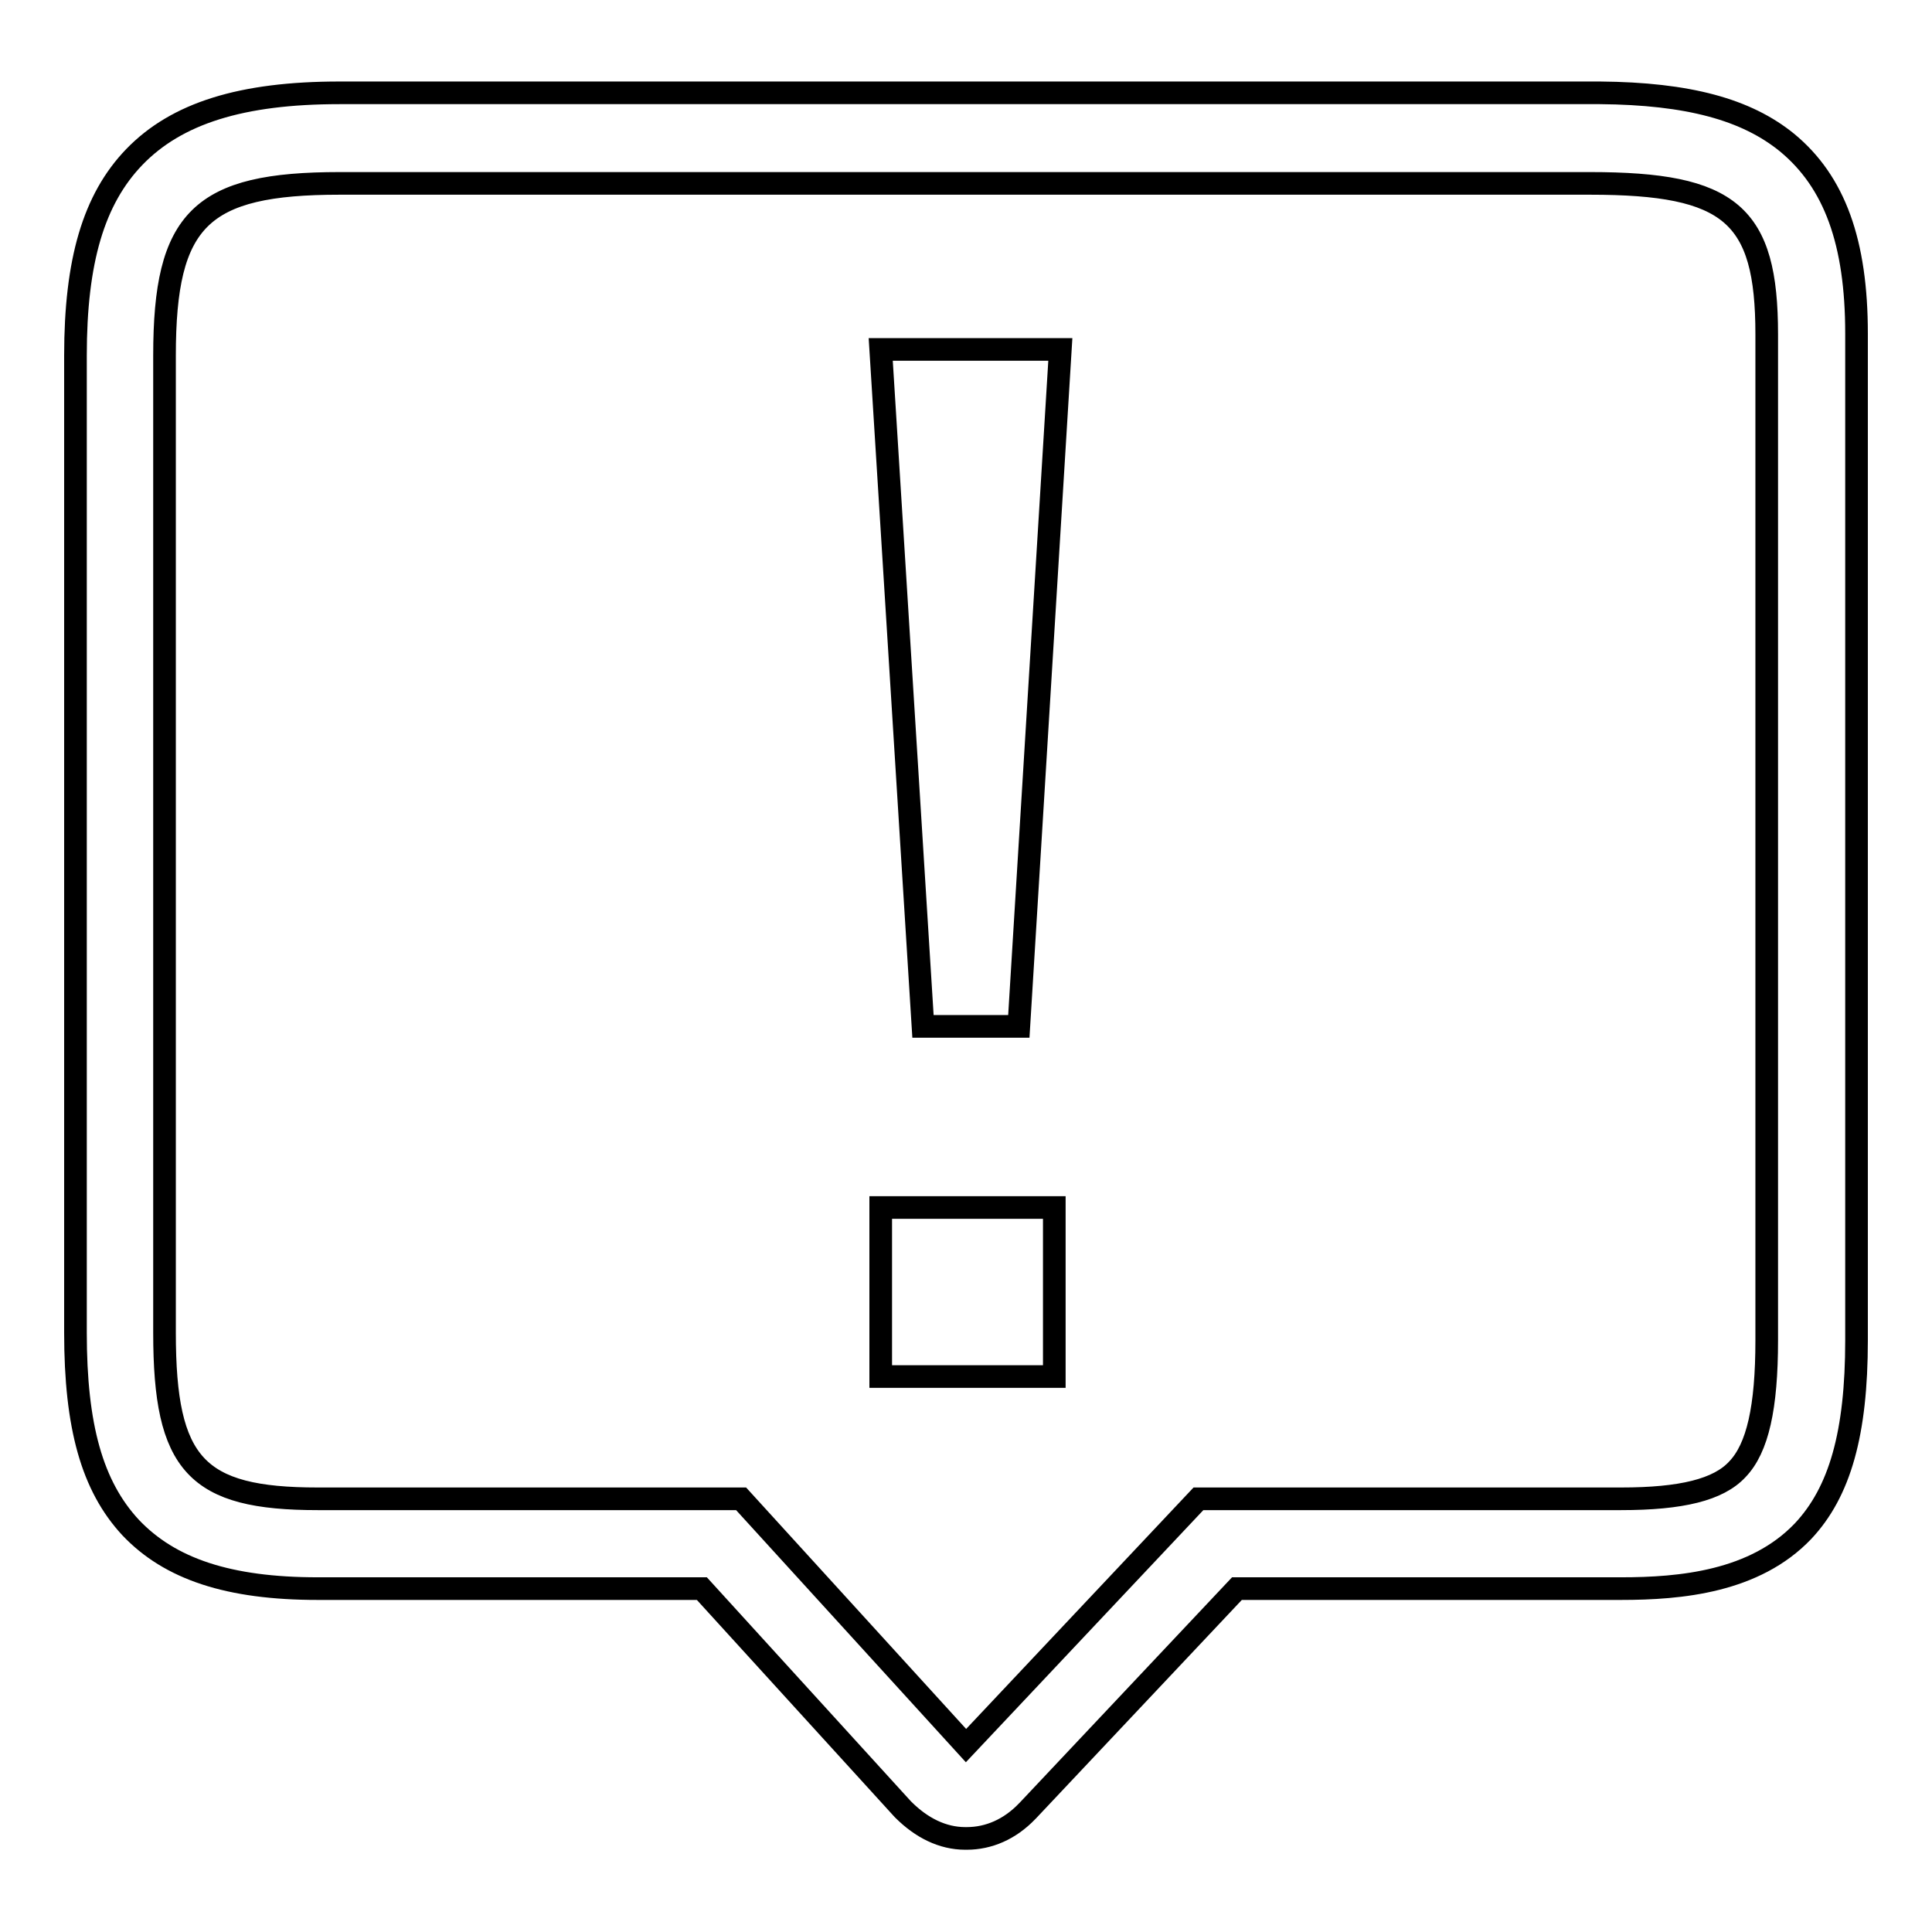
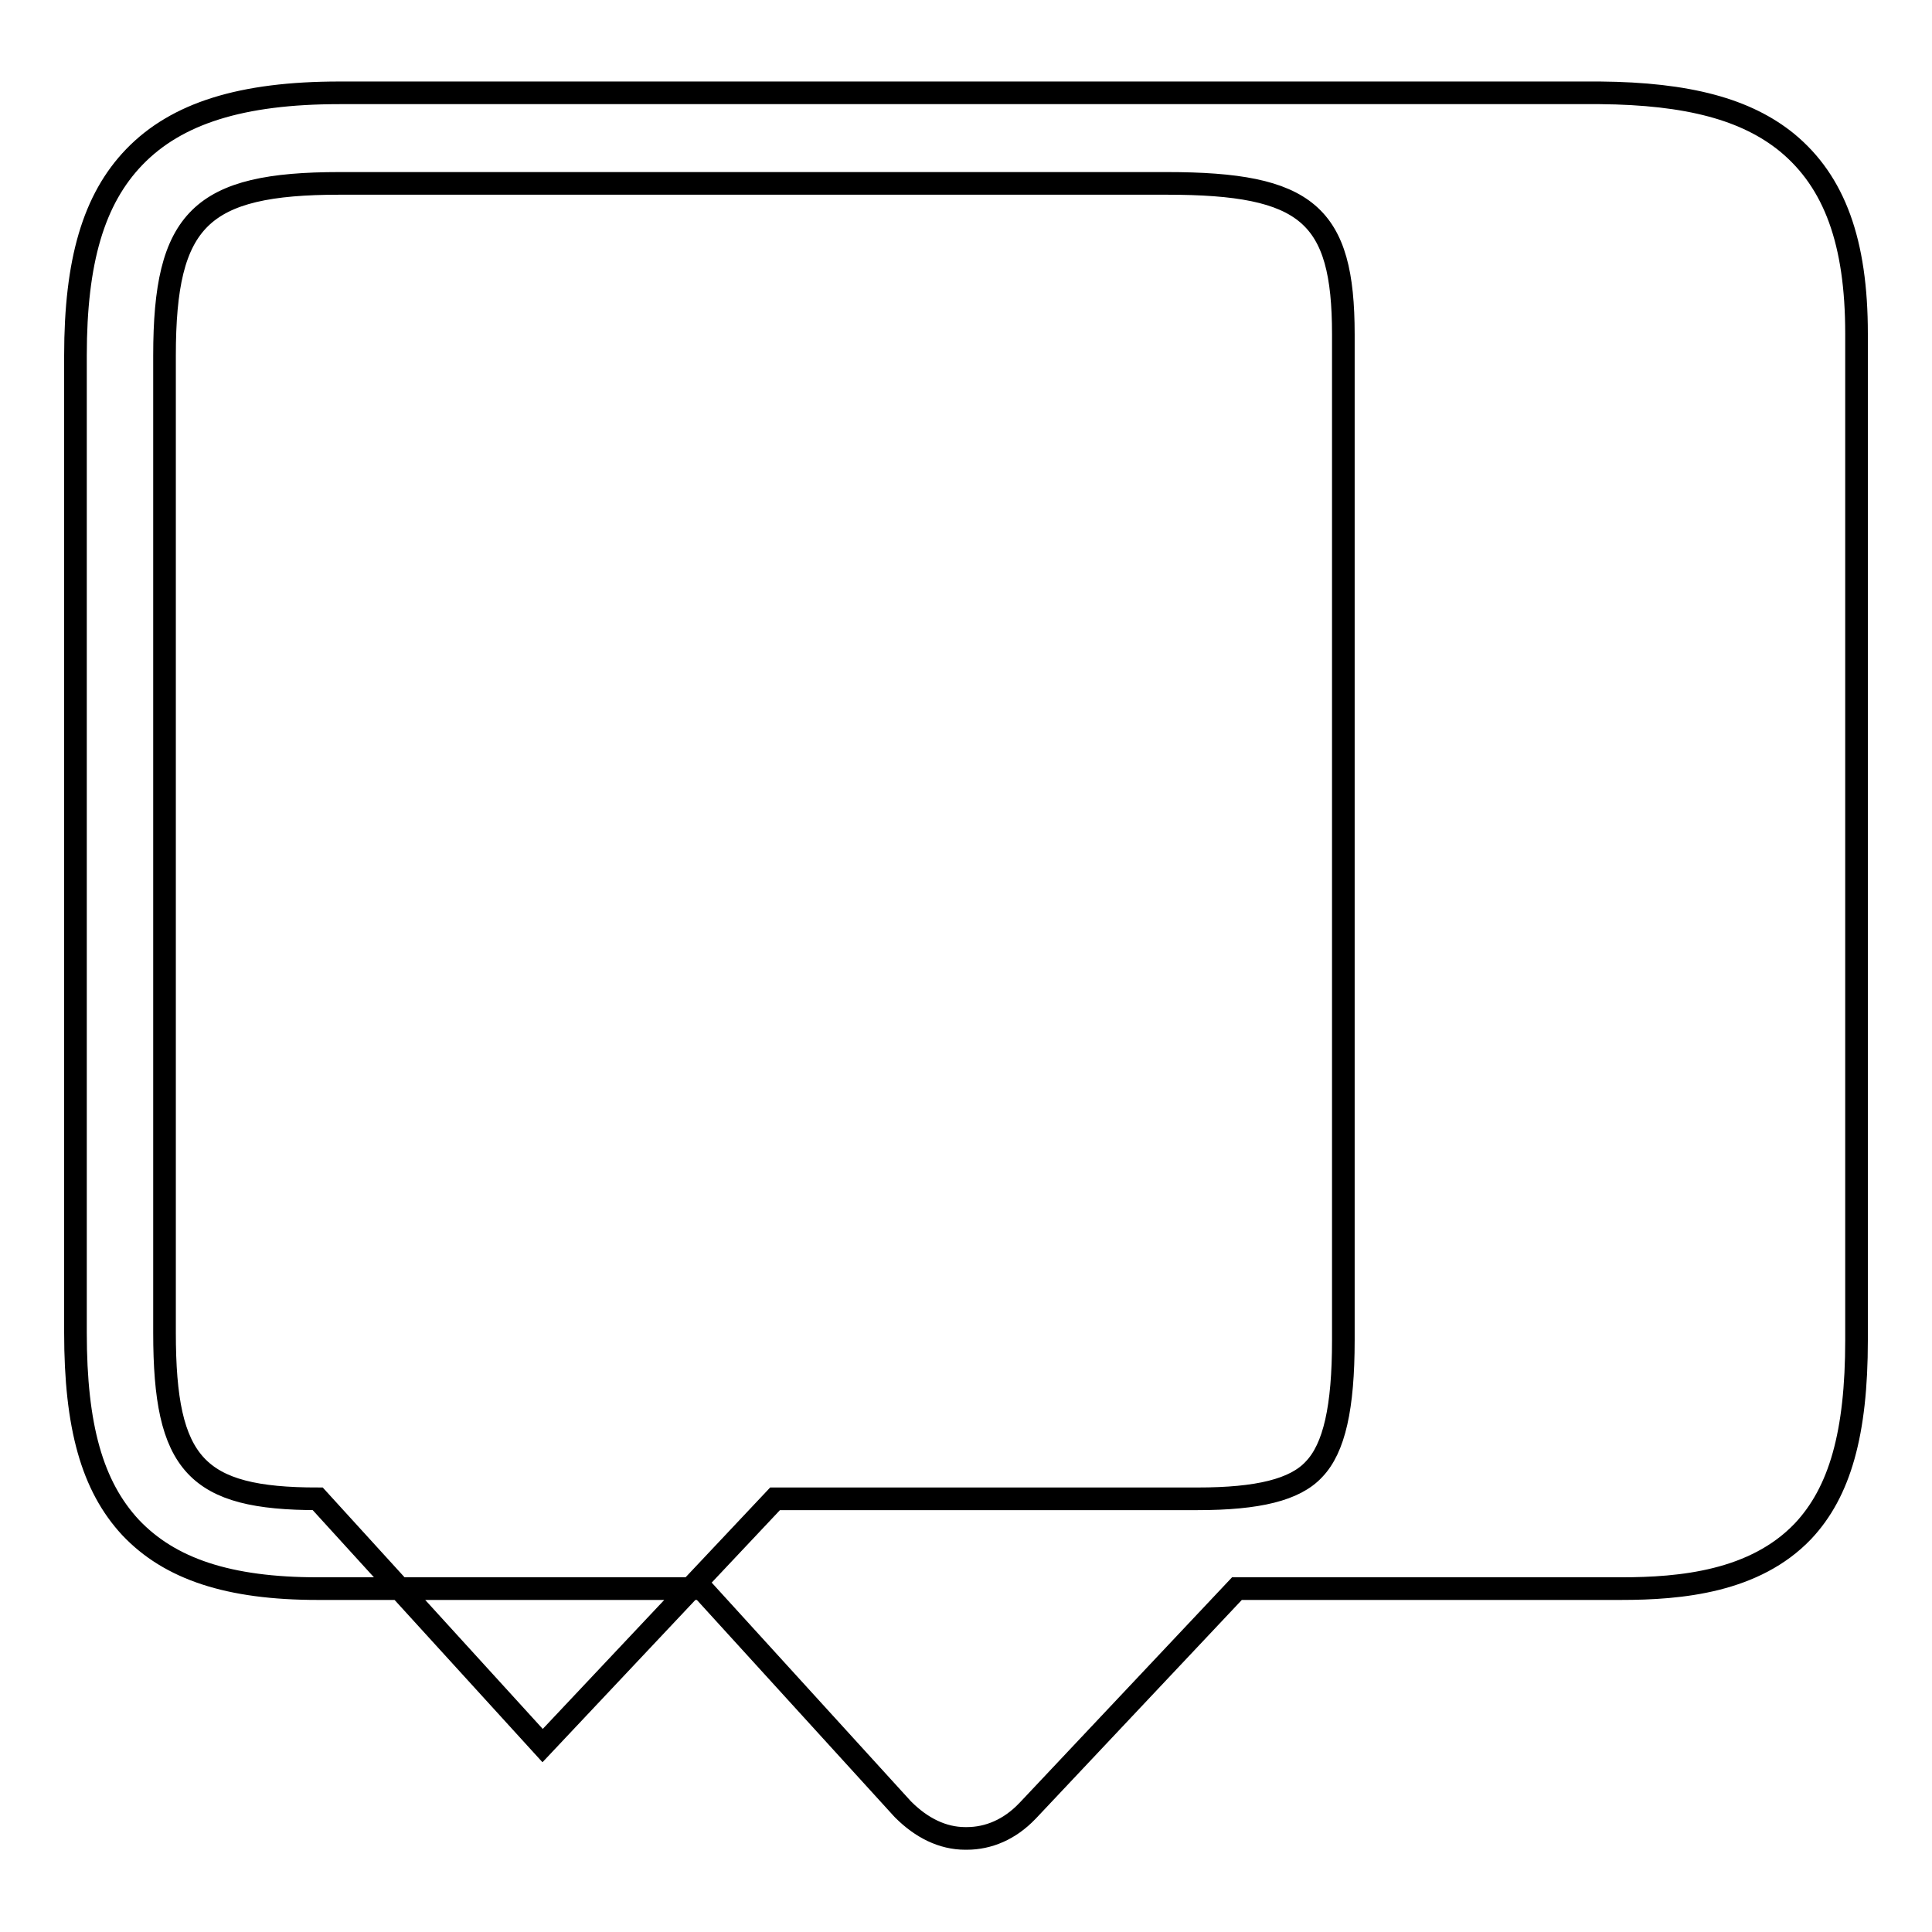
<svg xmlns="http://www.w3.org/2000/svg" version="1.1" x="0px" y="0px" viewBox="0 0 256 256" enable-background="new 0 0 256 256" xml:space="preserve">
  <g>
    <g>
-       <path stroke-width="3" fill-opacity="0" stroke="#000000" d="M128.1,243.6c-0.1,0-0.1,0-0.2,0c-3,0-5.8-1.4-8.2-3.8l-0.1-0.1L93,210.5H42.1c-11.8,0-19.6-2.6-24.8-8.1c-5.1-5.5-7.3-13.4-7.3-25.8V47.1c0-12.5,2.4-20.7,7.8-26.3c5.6-5.8,14.2-8.5,27.2-8.5h167l0,0c11.7,0.1,19.4,2.2,24.8,6.6c6.3,5.2,9.2,13.2,9.2,25.3v133.4c0,12.3-2.2,20.1-7.1,25.3c-6.4,6.7-16.2,7.6-24.1,7.6h-50.9l-27.7,29.4l-0.1,0.1C133.8,242.4,131,243.6,128.1,243.6z M45,24.3c-18.4,0-23.2,4.7-23.2,22.8v129.5c0,17.5,4.2,22,20.3,22h56.1l29.8,32.7l30.8-32.7h56c8,0,12.9-1.2,15.4-3.9c2.7-2.8,3.9-8.2,3.9-17.1V44.3c0-15.9-4.8-20-23.4-20L45,24.3L45,24.3z" />
-       <path stroke-width="3" fill-opacity="0" stroke="#000000" d="M116.7,46.3h23.8l-5.5,89.7h-12.7L116.7,46.3z M116.7,160h23v22.4h-23V160z" />
+       <path stroke-width="3" fill-opacity="0" stroke="#000000" d="M128.1,243.6c-0.1,0-0.1,0-0.2,0c-3,0-5.8-1.4-8.2-3.8l-0.1-0.1L93,210.5H42.1c-11.8,0-19.6-2.6-24.8-8.1c-5.1-5.5-7.3-13.4-7.3-25.8V47.1c0-12.5,2.4-20.7,7.8-26.3c5.6-5.8,14.2-8.5,27.2-8.5h167l0,0c11.7,0.1,19.4,2.2,24.8,6.6c6.3,5.2,9.2,13.2,9.2,25.3v133.4c0,12.3-2.2,20.1-7.1,25.3c-6.4,6.7-16.2,7.6-24.1,7.6h-50.9l-27.7,29.4l-0.1,0.1C133.8,242.4,131,243.6,128.1,243.6z M45,24.3c-18.4,0-23.2,4.7-23.2,22.8v129.5c0,17.5,4.2,22,20.3,22l29.8,32.7l30.8-32.7h56c8,0,12.9-1.2,15.4-3.9c2.7-2.8,3.9-8.2,3.9-17.1V44.3c0-15.9-4.8-20-23.4-20L45,24.3L45,24.3z" />
    </g>
  </g>
</svg>